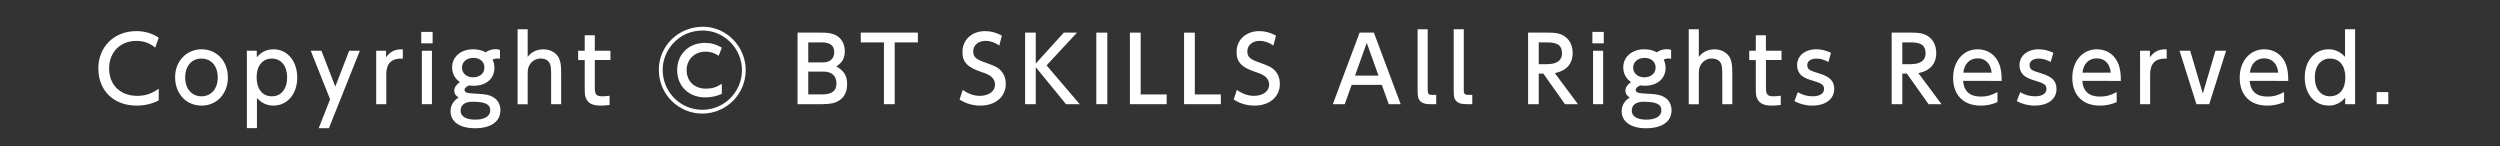
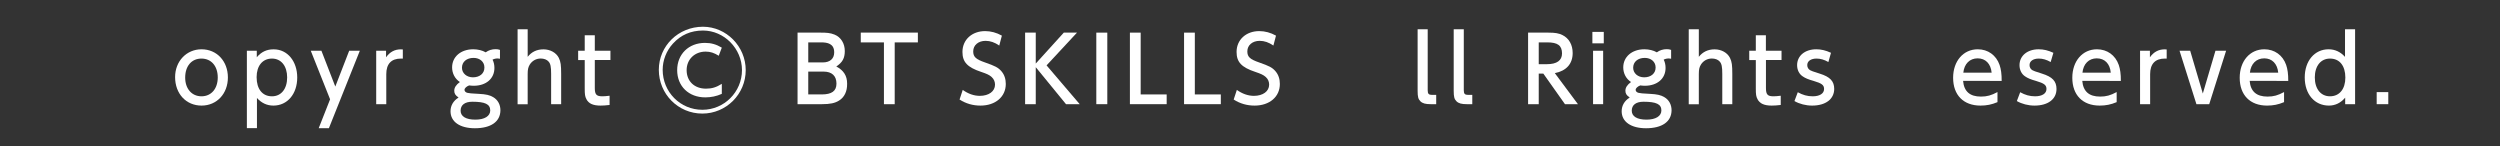
<svg xmlns="http://www.w3.org/2000/svg" version="1.1" id="レイヤー_1" x="0px" y="0px" viewBox="0 0 441.32 25.8" style="enable-background:new 0 0 441.32 25.8;" xml:space="preserve">
  <rect x="0" y="0" width="441.32" height="25.8" fill="#333333" stroke="none" />
  <style type="text/css">
	.st0{fill:#FFFFFF;}
</style>
  <g>
    <g>
      <path class="st0" d="M148.12,17.75c-0.73,0.46-1.58,0.64-3.04,0.64h-4.29V5.76h4.09c1,0,1.66,0.03,2.45,0.35    c1.12,0.46,1.8,1.56,1.8,2.9c0,1.26-0.41,2.01-1.5,2.72c1.31,0.7,1.91,1.66,1.91,3.01v0.08    C149.56,16.13,149.05,17.18,148.12,17.75z M144.94,7.48h-2.26v3.54h2.56c1.27,0,2.02-0.65,2.02-1.78    C147.26,7.7,146.07,7.48,144.94,7.48z M145.4,12.64h-2.72v4.03h2.37c1.78,0,2.61-0.6,2.61-1.91    C147.66,13.4,146.85,12.64,145.4,12.64z" />
      <path class="st0" d="M157.94,7.48v10.91h-1.9V7.48h-4.09V5.76h10.08v1.72H157.94z" />
      <path class="st0" d="M173.09,18.64c-1.35,0-2.58-0.35-3.7-1.07l0.56-1.7c0.96,0.69,1.99,1.05,3.01,1.05c1.59,0,2.69-0.8,2.69-1.98    c0-0.48-0.18-0.97-0.59-1.34c-0.41-0.38-0.86-0.57-1.86-0.91c-2.44-0.81-3.3-1.74-3.3-3.52c0-2.15,1.67-3.68,4.01-3.68    c1,0,2.01,0.27,2.95,0.8l-0.46,1.75c-0.81-0.56-1.59-0.83-2.42-0.83c-1.27,0-2.18,0.76-2.18,1.86c0,0.96,0.45,1.39,2.1,1.96    c1.74,0.61,2.28,0.88,2.84,1.5c0.57,0.64,0.81,1.43,0.81,2.29C177.55,17.08,175.72,18.64,173.09,18.64z" />
      <path class="st0" d="M188.18,18.39l-5.34-6.53v6.53h-1.88V5.76h1.88v5.46l4.95-5.46h2.33l-5.37,5.78l5.85,6.85H188.18z" />
      <path class="st0" d="M193.53,18.39V5.76h1.94v12.63H193.53z" />
      <path class="st0" d="M199.46,18.39V5.76h1.9v10.91h4.59v1.72H199.46z" />
      <path class="st0" d="M209.02,18.39V5.76h1.9v10.91h4.59v1.72H209.02z" />
      <path class="st0" d="M221.48,18.64c-1.35,0-2.58-0.35-3.7-1.07l0.56-1.7c0.96,0.69,1.99,1.05,3.01,1.05c1.59,0,2.69-0.8,2.69-1.98    c0-0.48-0.17-0.97-0.59-1.34c-0.42-0.38-0.86-0.57-1.86-0.91c-2.44-0.81-3.3-1.74-3.3-3.52c0-2.15,1.67-3.68,4.01-3.68    c1,0,2.01,0.27,2.95,0.8l-0.46,1.75c-0.81-0.56-1.59-0.83-2.42-0.83c-1.27,0-2.18,0.76-2.18,1.86c0,0.96,0.45,1.39,2.1,1.96    c1.74,0.61,2.28,0.88,2.83,1.5c0.57,0.64,0.81,1.43,0.81,2.29C225.94,17.08,224.11,18.64,221.48,18.64z" />
-       <path class="st0" d="M245.16,18.39l-1.23-3.41h-5.32l-1.23,3.41h-2.1l4.73-12.63h2.52l4.73,12.63H245.16z M241.27,7.57l-2.07,5.77    h4.14L241.27,7.57z" />
      <path class="st0" d="M252.57,18.39c-0.94,0-1.45-0.14-1.83-0.51c-0.38-0.38-0.49-0.78-0.49-1.85V5.17h1.78v10.77    c0,0.62,0.18,0.81,0.78,0.81h0.72v1.64H252.57z" />
      <path class="st0" d="M258.94,18.39c-0.94,0-1.45-0.14-1.83-0.51c-0.38-0.38-0.49-0.78-0.49-1.85V5.17h1.78v10.77    c0,0.62,0.18,0.81,0.78,0.81h0.72v1.64H258.94z" />
      <path class="st0" d="M276.26,18.39l-3.82-5.4h-0.81v5.4h-1.88V5.76h3.58c1.21,0,1.83,0.11,2.49,0.43c1.15,0.57,1.8,1.72,1.8,3.17    c0,1.91-1.12,3.15-3.15,3.55l4.08,5.48H276.26z M273.11,7.48h-1.48v3.85h1.45c1.74,0,2.66-0.65,2.66-1.9    C275.73,8.03,274.99,7.48,273.11,7.48z" />
      <path class="st0" d="M281.1,7.65V5.63h2.01v2.02H281.1z M281.22,18.39V8.96H283v9.43H281.22z" />
      <path class="st0" d="M290.57,22.64c-2.66,0-4.3-1.15-4.3-3c0-0.99,0.49-1.85,1.42-2.42c-0.57-0.4-0.76-0.7-0.76-1.21    c0-0.54,0.32-1.04,0.99-1.53c-0.86-0.56-1.37-1.51-1.37-2.58c0-1.88,1.55-3.2,3.73-3.2c0.8,0,1.61,0.19,2.2,0.54    c0.49-0.37,1.12-0.56,1.74-0.56c0.29,0,0.51,0.03,0.78,0.13v1.56c-0.17-0.03-0.27-0.05-0.4-0.05c-0.32,0-0.62,0.06-0.91,0.21    c0.22,0.43,0.33,0.92,0.33,1.47c0,1.88-1.47,3.14-3.66,3.14c-0.25,0-0.48-0.02-0.81-0.06c-0.49,0.19-0.81,0.51-0.81,0.78    c0,0.25,0.19,0.45,0.51,0.53c0.37,0.08,0.64,0.11,2.02,0.18c1.26,0.06,1.93,0.22,2.52,0.57c0.83,0.48,1.29,1.32,1.29,2.34    C295.06,21.48,293.4,22.64,290.57,22.64z M290.12,17.96c-1.32,0-2.07,0.57-2.07,1.58s0.94,1.58,2.6,1.58    c1.63,0,2.63-0.62,2.63-1.63C293.28,18.39,292.38,17.96,290.12,17.96z M292.26,11.89c0-0.97-0.8-1.67-1.91-1.67    c-1.23,0-2.05,0.7-2.05,1.74c0,0.97,0.83,1.69,1.94,1.69c1.21,0,2.02-0.7,2.02-1.7V11.89z" />
      <path class="st0" d="M304.03,18.39v-5.34c0-1.27-0.11-1.8-0.45-2.18c-0.3-0.35-0.81-0.54-1.39-0.54c-0.8,0-1.51,0.4-1.93,1.07    c-0.27,0.45-0.37,0.84-0.37,1.66v5.34h-1.78V5.17h1.78v4.86c0.7-0.88,1.63-1.32,2.79-1.32c1.19,0,2.25,0.59,2.71,1.51    c0.33,0.69,0.41,1.26,0.41,2.87v5.3H304.03z" />
      <path class="st0" d="M311.74,10.6v4.95c0,1.13,0.29,1.45,1.32,1.45c0.32,0,0.73-0.03,1.29-0.1v1.63    c-0.64,0.08-1.16,0.11-1.61,0.11c-1.32,0-2.1-0.37-2.49-1.13c-0.25-0.48-0.3-0.83-0.3-1.91v-5h-1.16V8.96h1.16V6.23h1.78v2.72    h2.76v1.64H311.74z" />
      <path class="st0" d="M319.89,18.64c-1.12,0-2.23-0.29-3.12-0.8l0.59-1.56c0.88,0.49,1.69,0.72,2.63,0.72    c1.24,0,2.01-0.49,2.01-1.29c0-0.7-0.41-1-1.83-1.42c-0.96-0.27-1.48-0.49-1.93-0.8c-0.64-0.41-1-1.15-1-1.99    c0-1.66,1.39-2.8,3.38-2.8c0.88,0,1.66,0.19,2.6,0.62l-0.46,1.63c-0.72-0.41-1.39-0.61-2.09-0.61c-1,0-1.64,0.45-1.64,1.15    c0,0.41,0.19,0.73,0.54,0.92c0.27,0.14,0.33,0.16,1.67,0.59c1.83,0.57,2.55,1.34,2.55,2.71    C323.77,17.51,322.26,18.64,319.89,18.64z" />
-       <path class="st0" d="M340.44,18.39l-3.82-5.4h-0.81v5.4h-1.88V5.76h3.58c1.21,0,1.83,0.11,2.49,0.43c1.15,0.57,1.8,1.72,1.8,3.17    c0,1.91-1.12,3.15-3.15,3.55l4.08,5.48H340.44z M337.29,7.48h-1.48v3.85h1.45c1.74,0,2.66-0.65,2.66-1.9    C339.91,8.03,339.17,7.48,337.29,7.48z" />
      <path class="st0" d="M346.54,14.28c0.16,1.86,1.19,2.77,3.15,2.77c1.07,0,1.83-0.21,2.92-0.8v1.78c-1.02,0.43-1.91,0.61-3,0.61    c-3,0-4.83-1.86-4.83-4.91c0-2.95,1.8-5.03,4.35-5.03c1.8,0,3.25,1.04,3.85,2.76c0.25,0.73,0.38,1.61,0.37,2.82H346.54z     M349.11,10.3c-1.4,0-2.37,0.97-2.53,2.53h5C351.43,11.24,350.49,10.3,349.11,10.3z" />
      <path class="st0" d="M359.15,18.64c-1.12,0-2.23-0.29-3.12-0.8l0.59-1.56c0.88,0.49,1.69,0.72,2.63,0.72    c1.24,0,2.01-0.49,2.01-1.29c0-0.7-0.41-1-1.83-1.42c-0.96-0.27-1.48-0.49-1.93-0.8c-0.64-0.41-1-1.15-1-1.99    c0-1.66,1.39-2.8,3.38-2.8c0.88,0,1.66,0.19,2.6,0.62L362,10.95c-0.72-0.41-1.39-0.61-2.09-0.61c-1,0-1.64,0.45-1.64,1.15    c0,0.41,0.19,0.73,0.54,0.92c0.27,0.14,0.33,0.16,1.67,0.59c1.83,0.57,2.55,1.34,2.55,2.71    C363.03,17.51,361.52,18.64,359.15,18.64z" />
      <path class="st0" d="M367.58,14.28c0.16,1.86,1.19,2.77,3.15,2.77c1.07,0,1.83-0.21,2.92-0.8v1.78c-1.02,0.43-1.91,0.61-3,0.61    c-3,0-4.83-1.86-4.83-4.91c0-2.95,1.8-5.03,4.35-5.03c1.8,0,3.25,1.04,3.85,2.76c0.25,0.73,0.38,1.61,0.37,2.82H367.58z     M370.14,10.3c-1.4,0-2.37,0.97-2.53,2.53h5C372.47,11.24,371.53,10.3,370.14,10.3z" />
      <path class="st0" d="M382.16,10.34c-1.72,0-2.6,0.94-2.6,2.76v5.29h-1.78V8.96h1.74v1.15c0.67-0.94,1.53-1.4,2.61-1.4    c0.13,0,0.25,0.02,0.35,0.02v1.62H382.16z" />
      <path class="st0" d="M389.99,18.39h-2.26l-2.98-9.43h1.88l2.23,7.55l2.23-7.55h1.88L389.99,18.39z" />
      <path class="st0" d="M397.13,14.28c0.16,1.86,1.19,2.77,3.15,2.77c1.07,0,1.83-0.21,2.92-0.8v1.78c-1.02,0.43-1.91,0.61-3,0.61    c-3,0-4.83-1.86-4.83-4.91c0-2.95,1.8-5.03,4.35-5.03c1.8,0,3.25,1.04,3.85,2.76c0.25,0.73,0.38,1.61,0.37,2.82H397.13z     M399.7,10.3c-1.4,0-2.37,0.97-2.53,2.53h5C402.02,11.24,401.08,10.3,399.7,10.3z" />
      <path class="st0" d="M413.99,18.39v-1.15c-0.77,0.92-1.75,1.4-2.87,1.4c-2.53,0-4.27-2.02-4.27-4.97c0-2.92,1.74-4.97,4.21-4.97    c1.12,0,2.1,0.45,2.9,1.34V5.17h1.78v13.22H413.99z M411.31,10.34c-1.63,0-2.68,1.31-2.68,3.33s1.05,3.33,2.68,3.33    c1.66,0,2.71-1.27,2.71-3.3C414.02,11.6,413,10.34,411.31,10.34z" />
      <path class="st0" d="M419.55,18.39v-2.13h2.05v2.13H419.55z" />
    </g>
    <g>
      <path class="st0" d="M123.98,20.05c-4.26,0-7.68-3.44-7.68-7.73c0-4.22,3.46-7.6,7.79-7.6c4.13,0,7.55,3.48,7.55,7.66    C131.64,16.62,128.2,20.05,123.98,20.05z M124.1,5.39c-2.16,0-3.92,0.78-5.32,2.32c-1.15,1.26-1.8,2.94-1.8,4.61    c0,3.92,3.1,7.06,7.01,7.06c3.85,0,6.99-3.14,6.99-7.01C130.97,8.57,127.83,5.39,124.1,5.39z M124.5,17.19    c-2.92,0-4.96-1.97-4.96-4.81c0-2.81,2.03-4.81,4.91-4.81c1.1,0,1.99,0.26,2.97,0.84l-0.54,1.43c-0.84-0.52-1.49-0.73-2.32-0.73    c-1.93,0-3.35,1.38-3.35,3.27c0,1.95,1.36,3.27,3.42,3.27c1.04,0,1.82-0.24,2.79-0.85v1.77C126.49,16.99,125.51,17.19,124.5,17.19    z" />
    </g>
    <g>
-       <path class="st0" d="M24.1,18.64c-4.03,0-6.74-2.64-6.74-6.55c0-3.85,2.8-6.6,6.72-6.6c1.45,0,2.72,0.38,3.94,1.16L27.4,8.4    c-0.99-0.81-2.04-1.18-3.33-1.18c-2.84,0-4.81,1.99-4.81,4.86c0,2.92,1.98,4.84,4.97,4.84c1.4,0,2.53-0.37,3.79-1.26v2.06    C26.86,18.33,25.54,18.64,24.1,18.64z" />
      <path class="st0" d="M35.58,18.64c-2.72,0-4.67-2.09-4.67-5.03c0-2.8,2.01-4.91,4.67-4.91c2.69,0,4.65,2.1,4.65,4.97    S38.27,18.64,35.58,18.64z M35.56,10.34c-1.74,0-2.87,1.32-2.87,3.36c0,1.96,1.16,3.3,2.88,3.3c1.72,0,2.87-1.34,2.87-3.33    C38.44,11.67,37.3,10.34,35.56,10.34z" />
      <path class="st0" d="M48.26,18.64c-1.13,0-2.09-0.45-2.9-1.34v5.32h-1.78V8.96h1.75v1.15c0.78-0.94,1.74-1.4,2.93-1.4h0.08    c2.39,0,4.13,2.1,4.13,4.97C52.47,16.59,50.73,18.64,48.26,18.64z M48.01,10.34c-1.66,0-2.71,1.27-2.71,3.28    c0,2.1,1.02,3.38,2.71,3.38c1.63,0,2.68-1.31,2.68-3.33S49.63,10.34,48.01,10.34z" />
      <path class="st0" d="M58.06,22.63h-1.8l2.01-5.1l-3.41-8.57h1.88l2.45,6.32l2.45-6.32h1.88L58.06,22.63z" />
      <path class="st0" d="M70.79,10.34c-1.72,0-2.6,0.94-2.6,2.76v5.29h-1.78V8.96h1.74v1.15c0.67-0.94,1.53-1.4,2.61-1.4    c0.13,0,0.25,0.02,0.35,0.02v1.62H70.79z" />
-       <path class="st0" d="M74.36,7.65V5.63h2.01v2.02H74.36z M74.47,18.39V8.96h1.78v9.43H74.47z" />
      <path class="st0" d="M83.83,22.64c-2.66,0-4.3-1.15-4.3-3c0-0.99,0.49-1.85,1.42-2.42c-0.57-0.4-0.76-0.7-0.76-1.21    c0-0.54,0.32-1.04,0.99-1.53c-0.86-0.56-1.37-1.51-1.37-2.58c0-1.88,1.54-3.2,3.73-3.2c0.8,0,1.61,0.19,2.2,0.54    c0.49-0.37,1.12-0.56,1.74-0.56c0.29,0,0.51,0.03,0.78,0.13v1.56c-0.18-0.03-0.27-0.05-0.4-0.05c-0.32,0-0.62,0.06-0.91,0.21    c0.22,0.43,0.33,0.92,0.33,1.47c0,1.88-1.47,3.14-3.66,3.14c-0.25,0-0.48-0.02-0.81-0.06c-0.49,0.19-0.81,0.51-0.81,0.78    c0,0.25,0.19,0.45,0.51,0.53c0.37,0.08,0.64,0.11,2.02,0.18c1.26,0.06,1.93,0.22,2.52,0.57c0.83,0.48,1.29,1.32,1.29,2.34    C88.32,21.48,86.66,22.64,83.83,22.64z M83.38,17.96c-1.32,0-2.07,0.57-2.07,1.58s0.94,1.58,2.6,1.58c1.63,0,2.63-0.62,2.63-1.63    C86.53,18.39,85.64,17.96,83.38,17.96z M85.51,11.89c0-0.97-0.8-1.67-1.91-1.67c-1.23,0-2.05,0.7-2.05,1.74    c0,0.97,0.83,1.69,1.94,1.69c1.21,0,2.02-0.7,2.02-1.7V11.89z" />
      <path class="st0" d="M97.29,18.39v-5.34c0-1.27-0.11-1.8-0.45-2.18c-0.3-0.35-0.81-0.54-1.39-0.54c-0.8,0-1.51,0.4-1.93,1.07    c-0.27,0.45-0.37,0.84-0.37,1.66v5.34h-1.78V5.17h1.78v4.86c0.7-0.88,1.62-1.32,2.79-1.32c1.19,0,2.25,0.59,2.71,1.51    c0.33,0.69,0.41,1.26,0.41,2.87v5.3H97.29z" />
      <path class="st0" d="M105,10.6v4.95c0,1.13,0.29,1.45,1.32,1.45c0.32,0,0.73-0.03,1.29-0.1v1.63c-0.64,0.08-1.16,0.11-1.61,0.11    c-1.32,0-2.1-0.37-2.48-1.13c-0.25-0.48-0.3-0.83-0.3-1.91v-5h-1.16V8.96h1.16V6.23H105v2.72h2.76v1.64H105z" />
    </g>
  </g>
</svg>